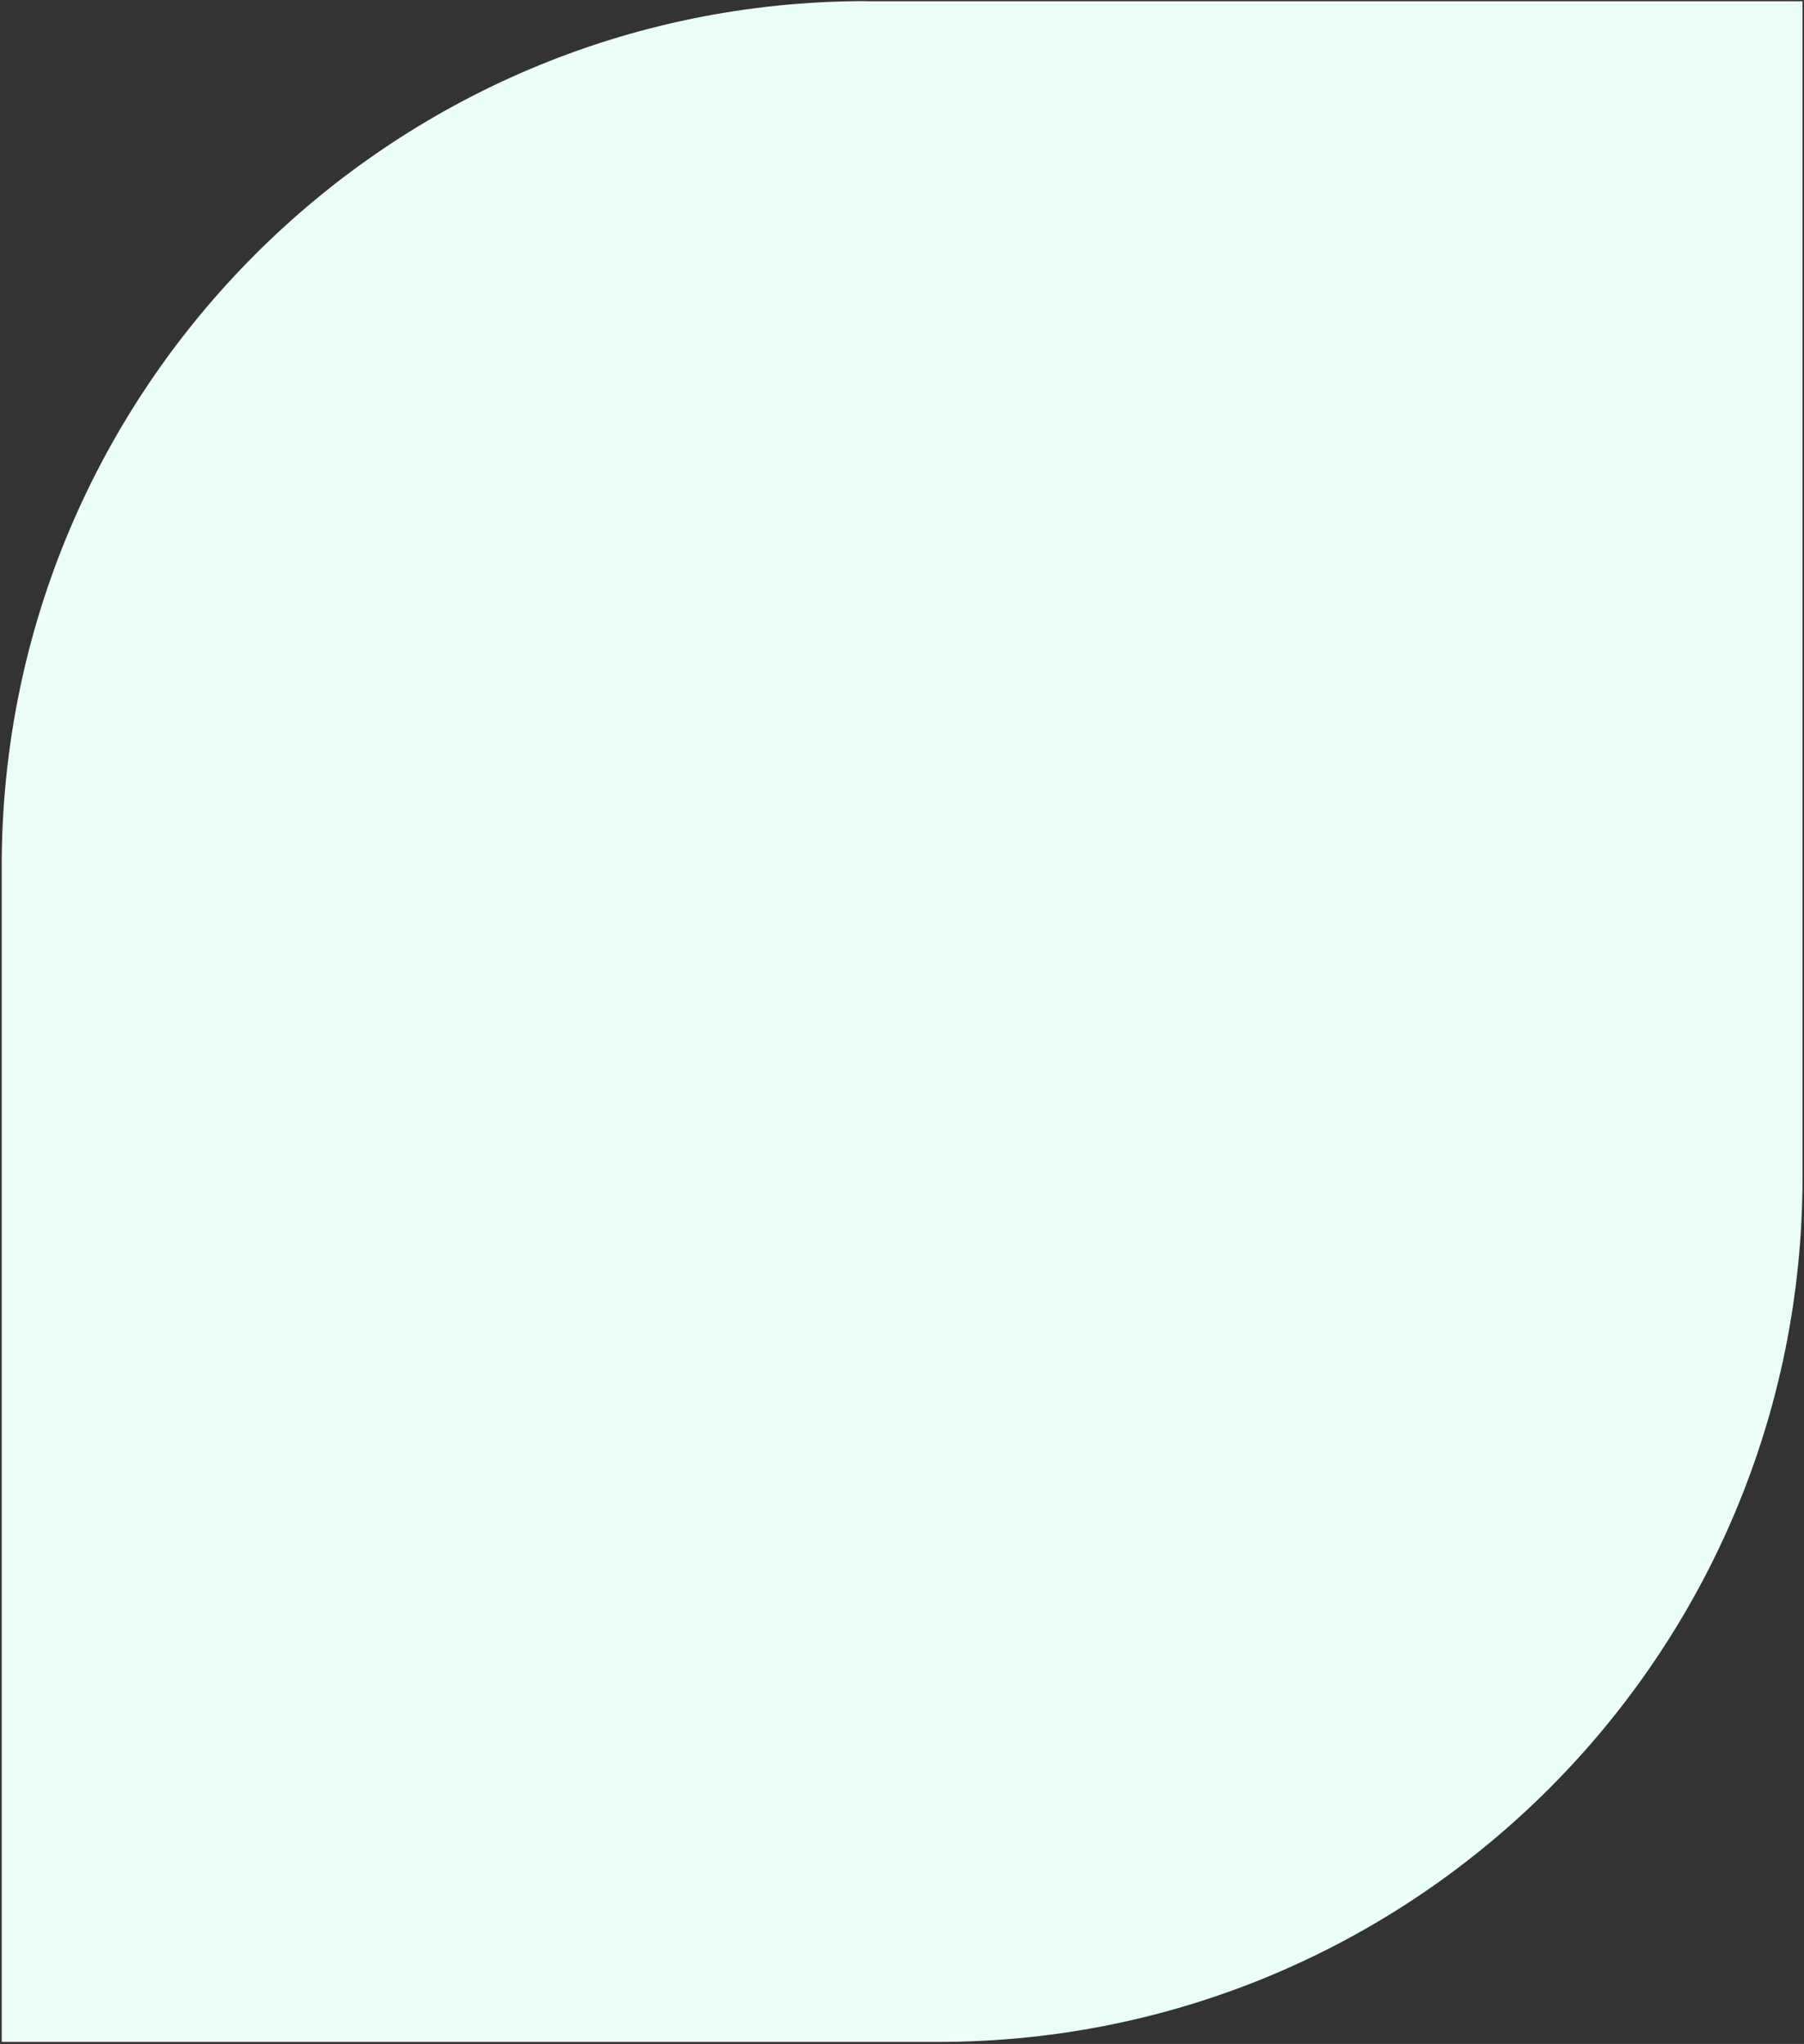
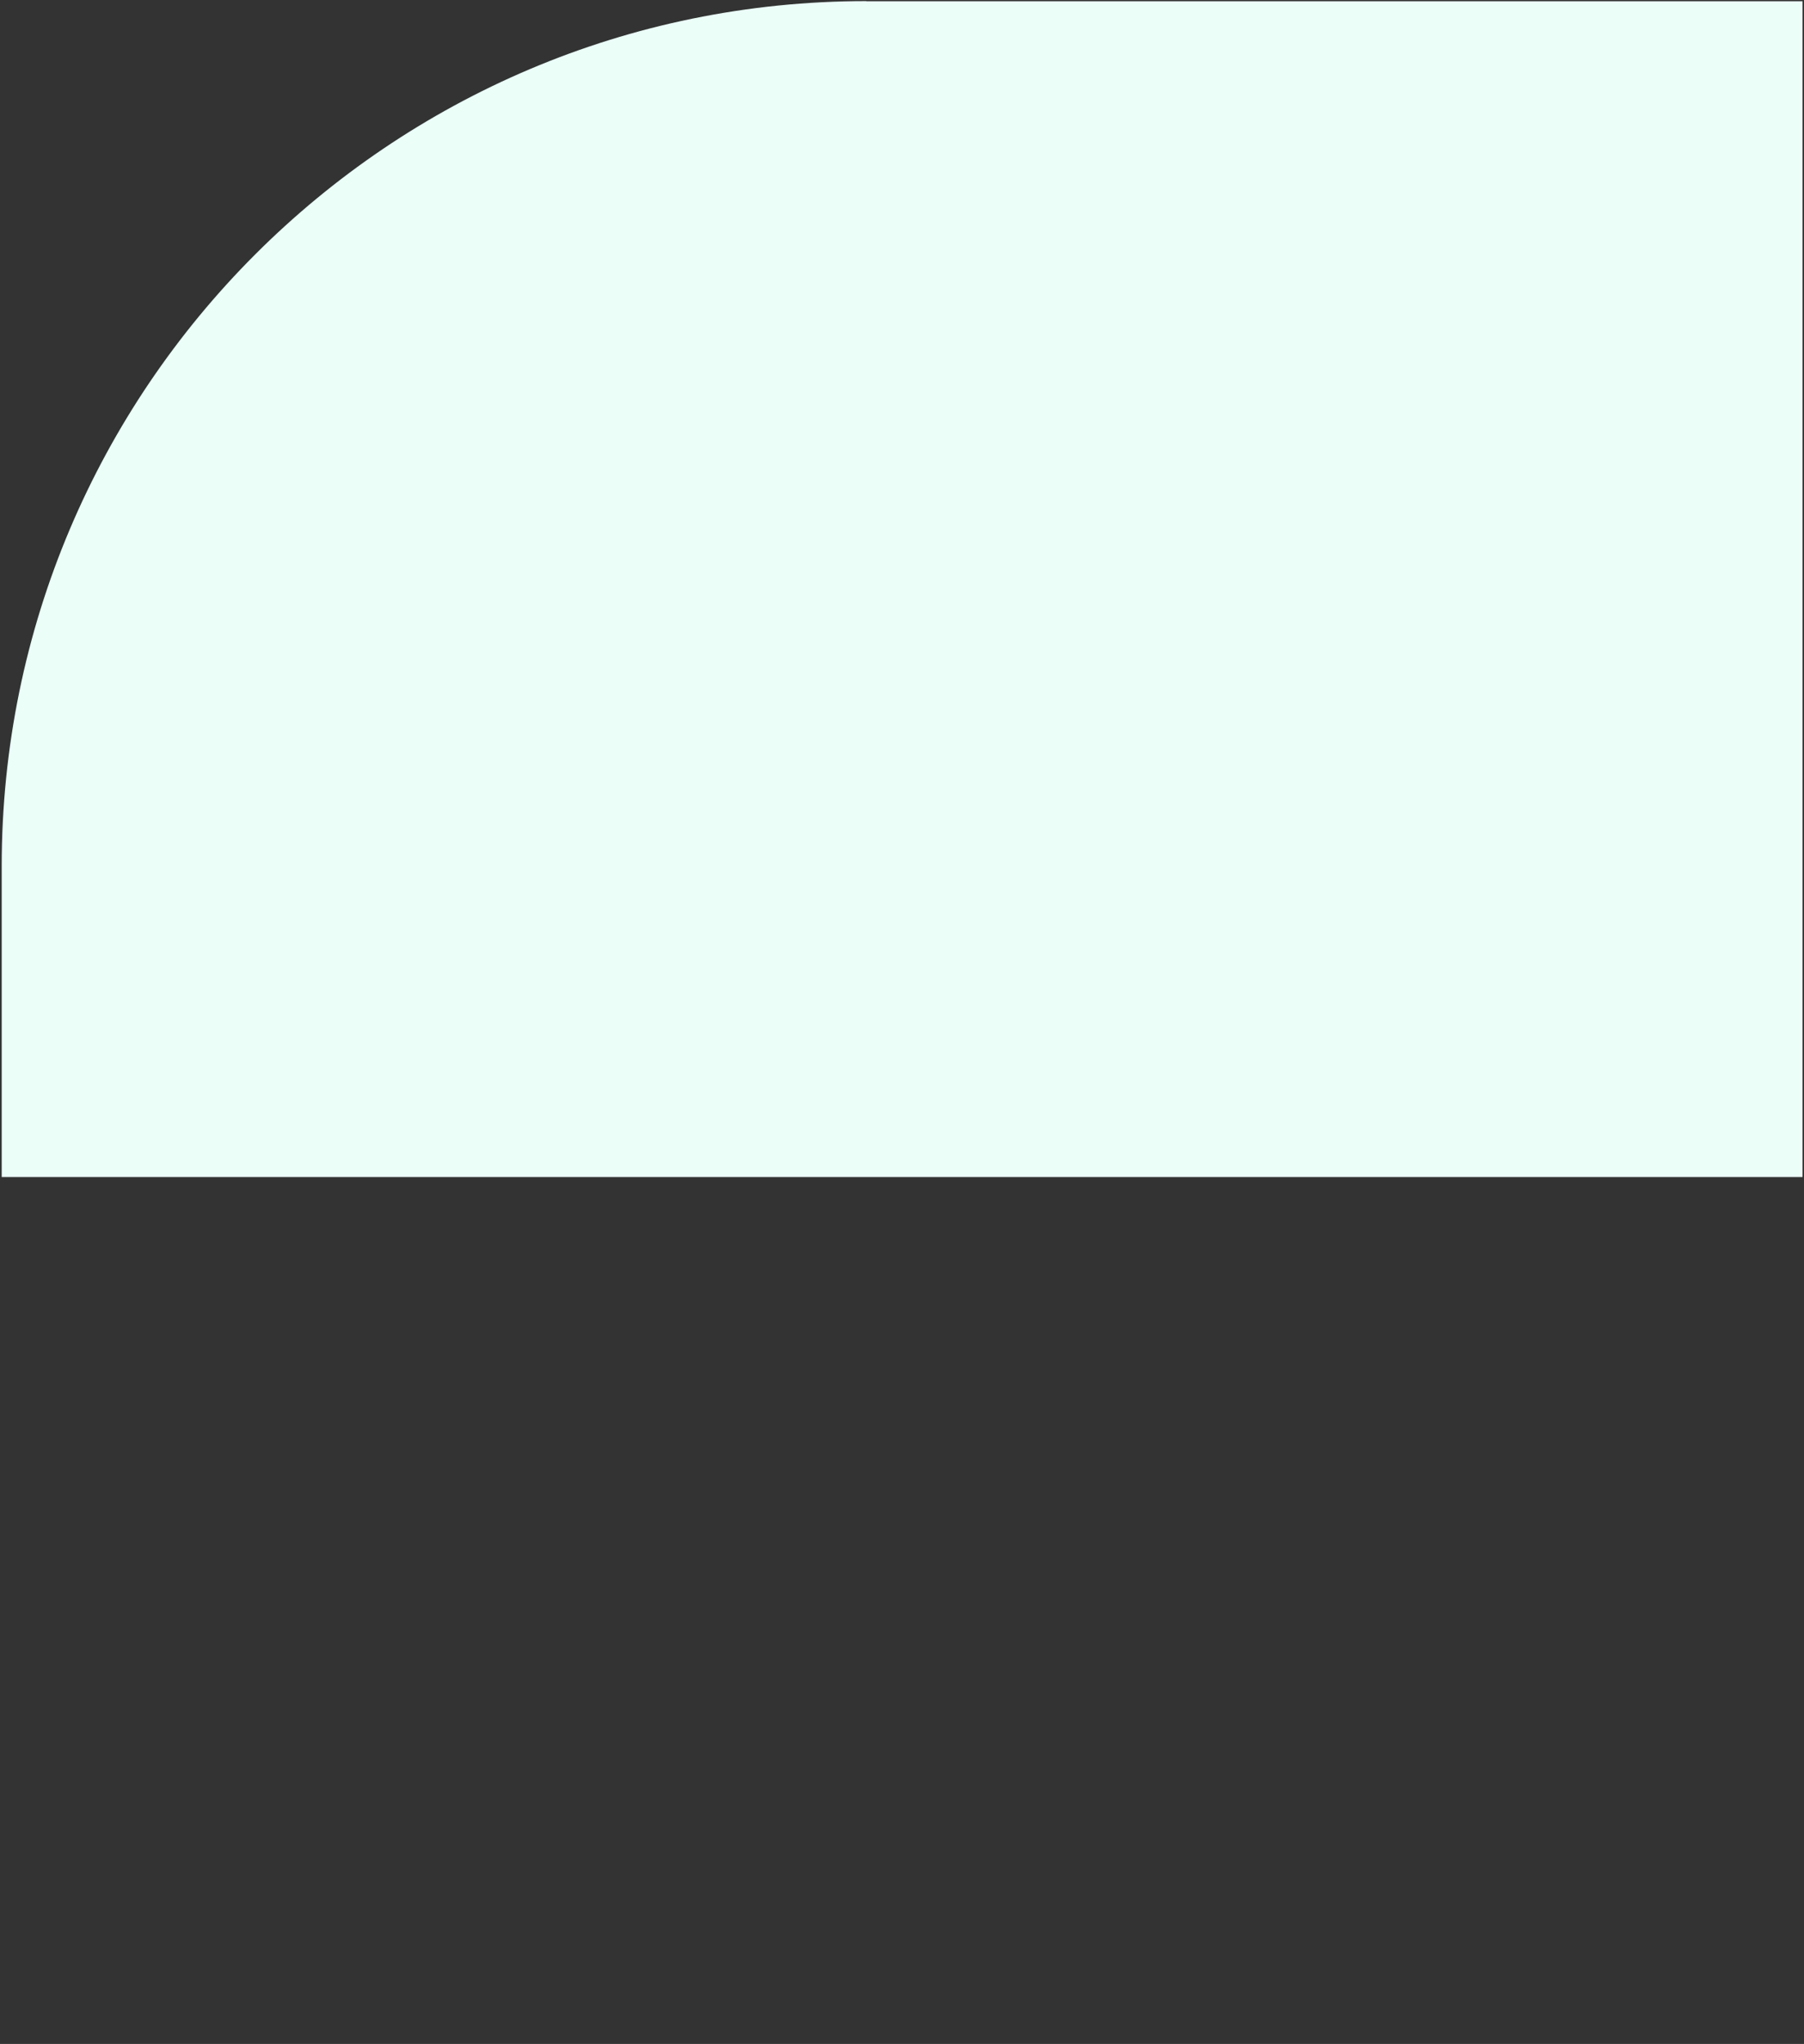
<svg xmlns="http://www.w3.org/2000/svg" width="413" height="468" viewBox="0 0 413 468" fill="none">
  <rect x="0" y="0" width="413" height="468" fill="#333333" stroke="none" />
-   <path d="M198.323 0.286H412.663V269.511C412.663 378.81 323.992 467.538 214.763 467.538H0.39V198.313C0.39 89.014 89.061 0.253 198.323 0.253V0.286Z" fill="#EBFFF8" />
+   <path d="M198.323 0.286H412.663V269.511H0.39V198.313C0.39 89.014 89.061 0.253 198.323 0.253V0.286Z" fill="#EBFFF8" />
</svg>